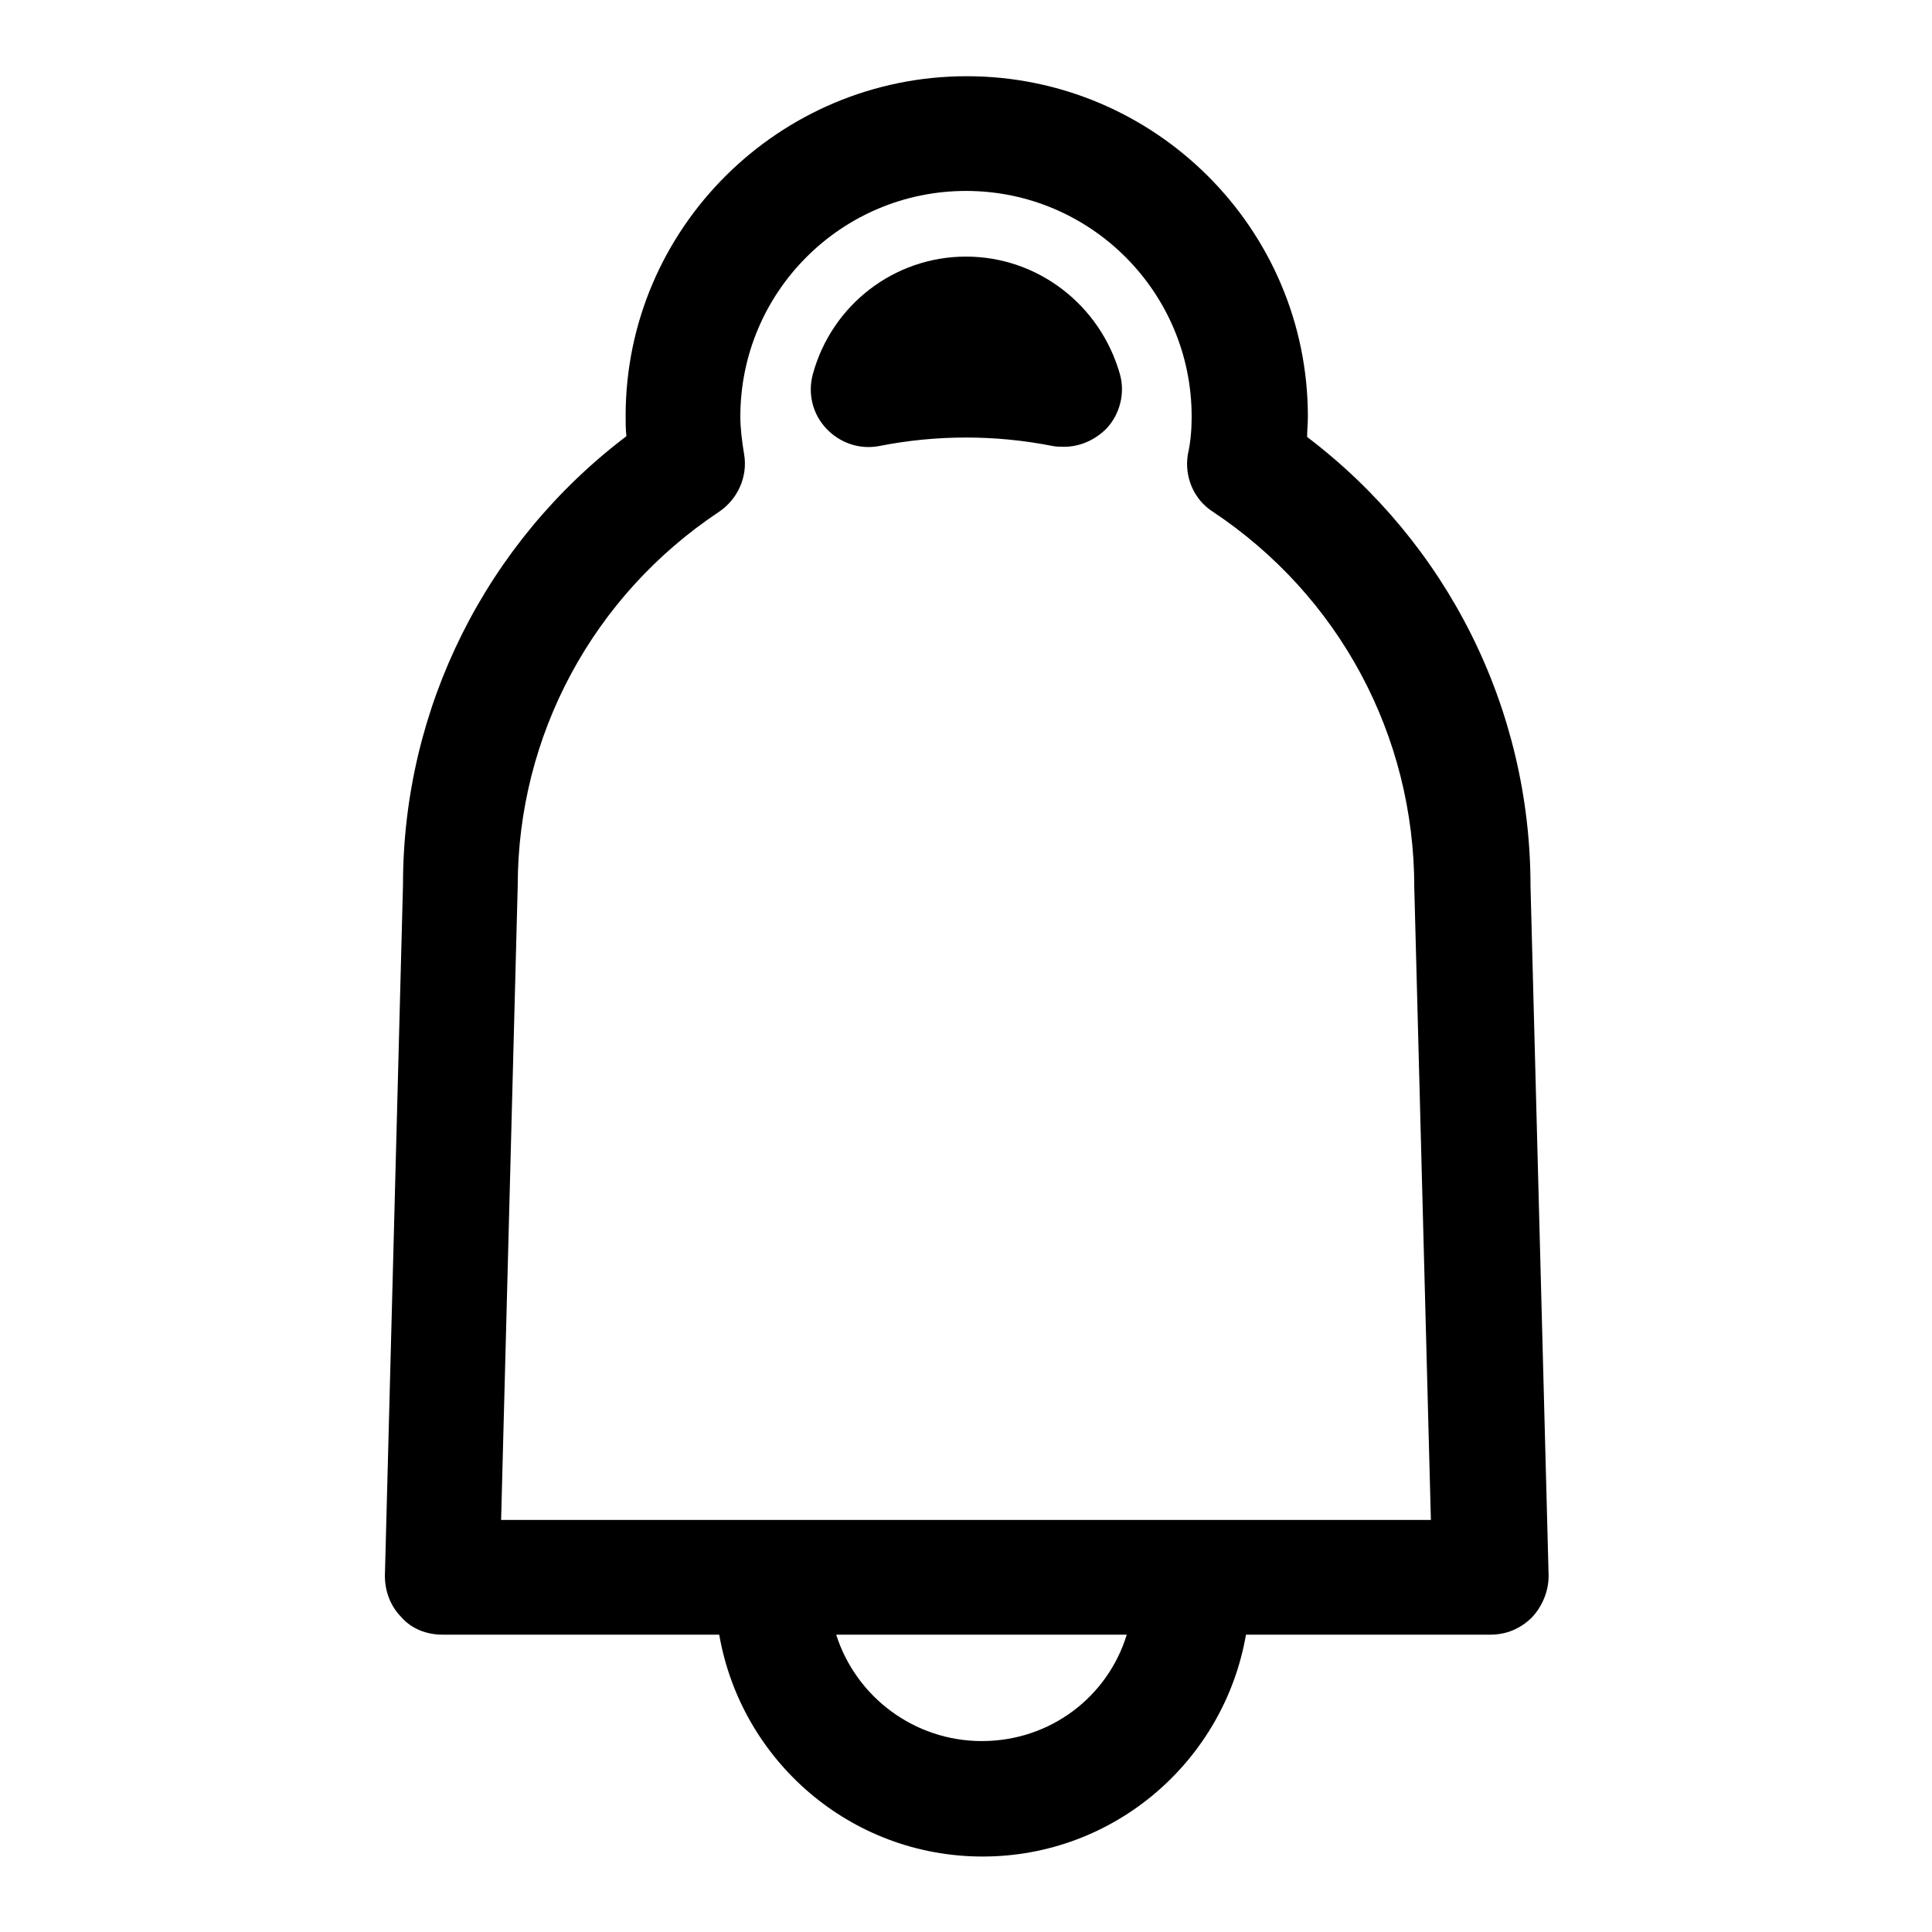
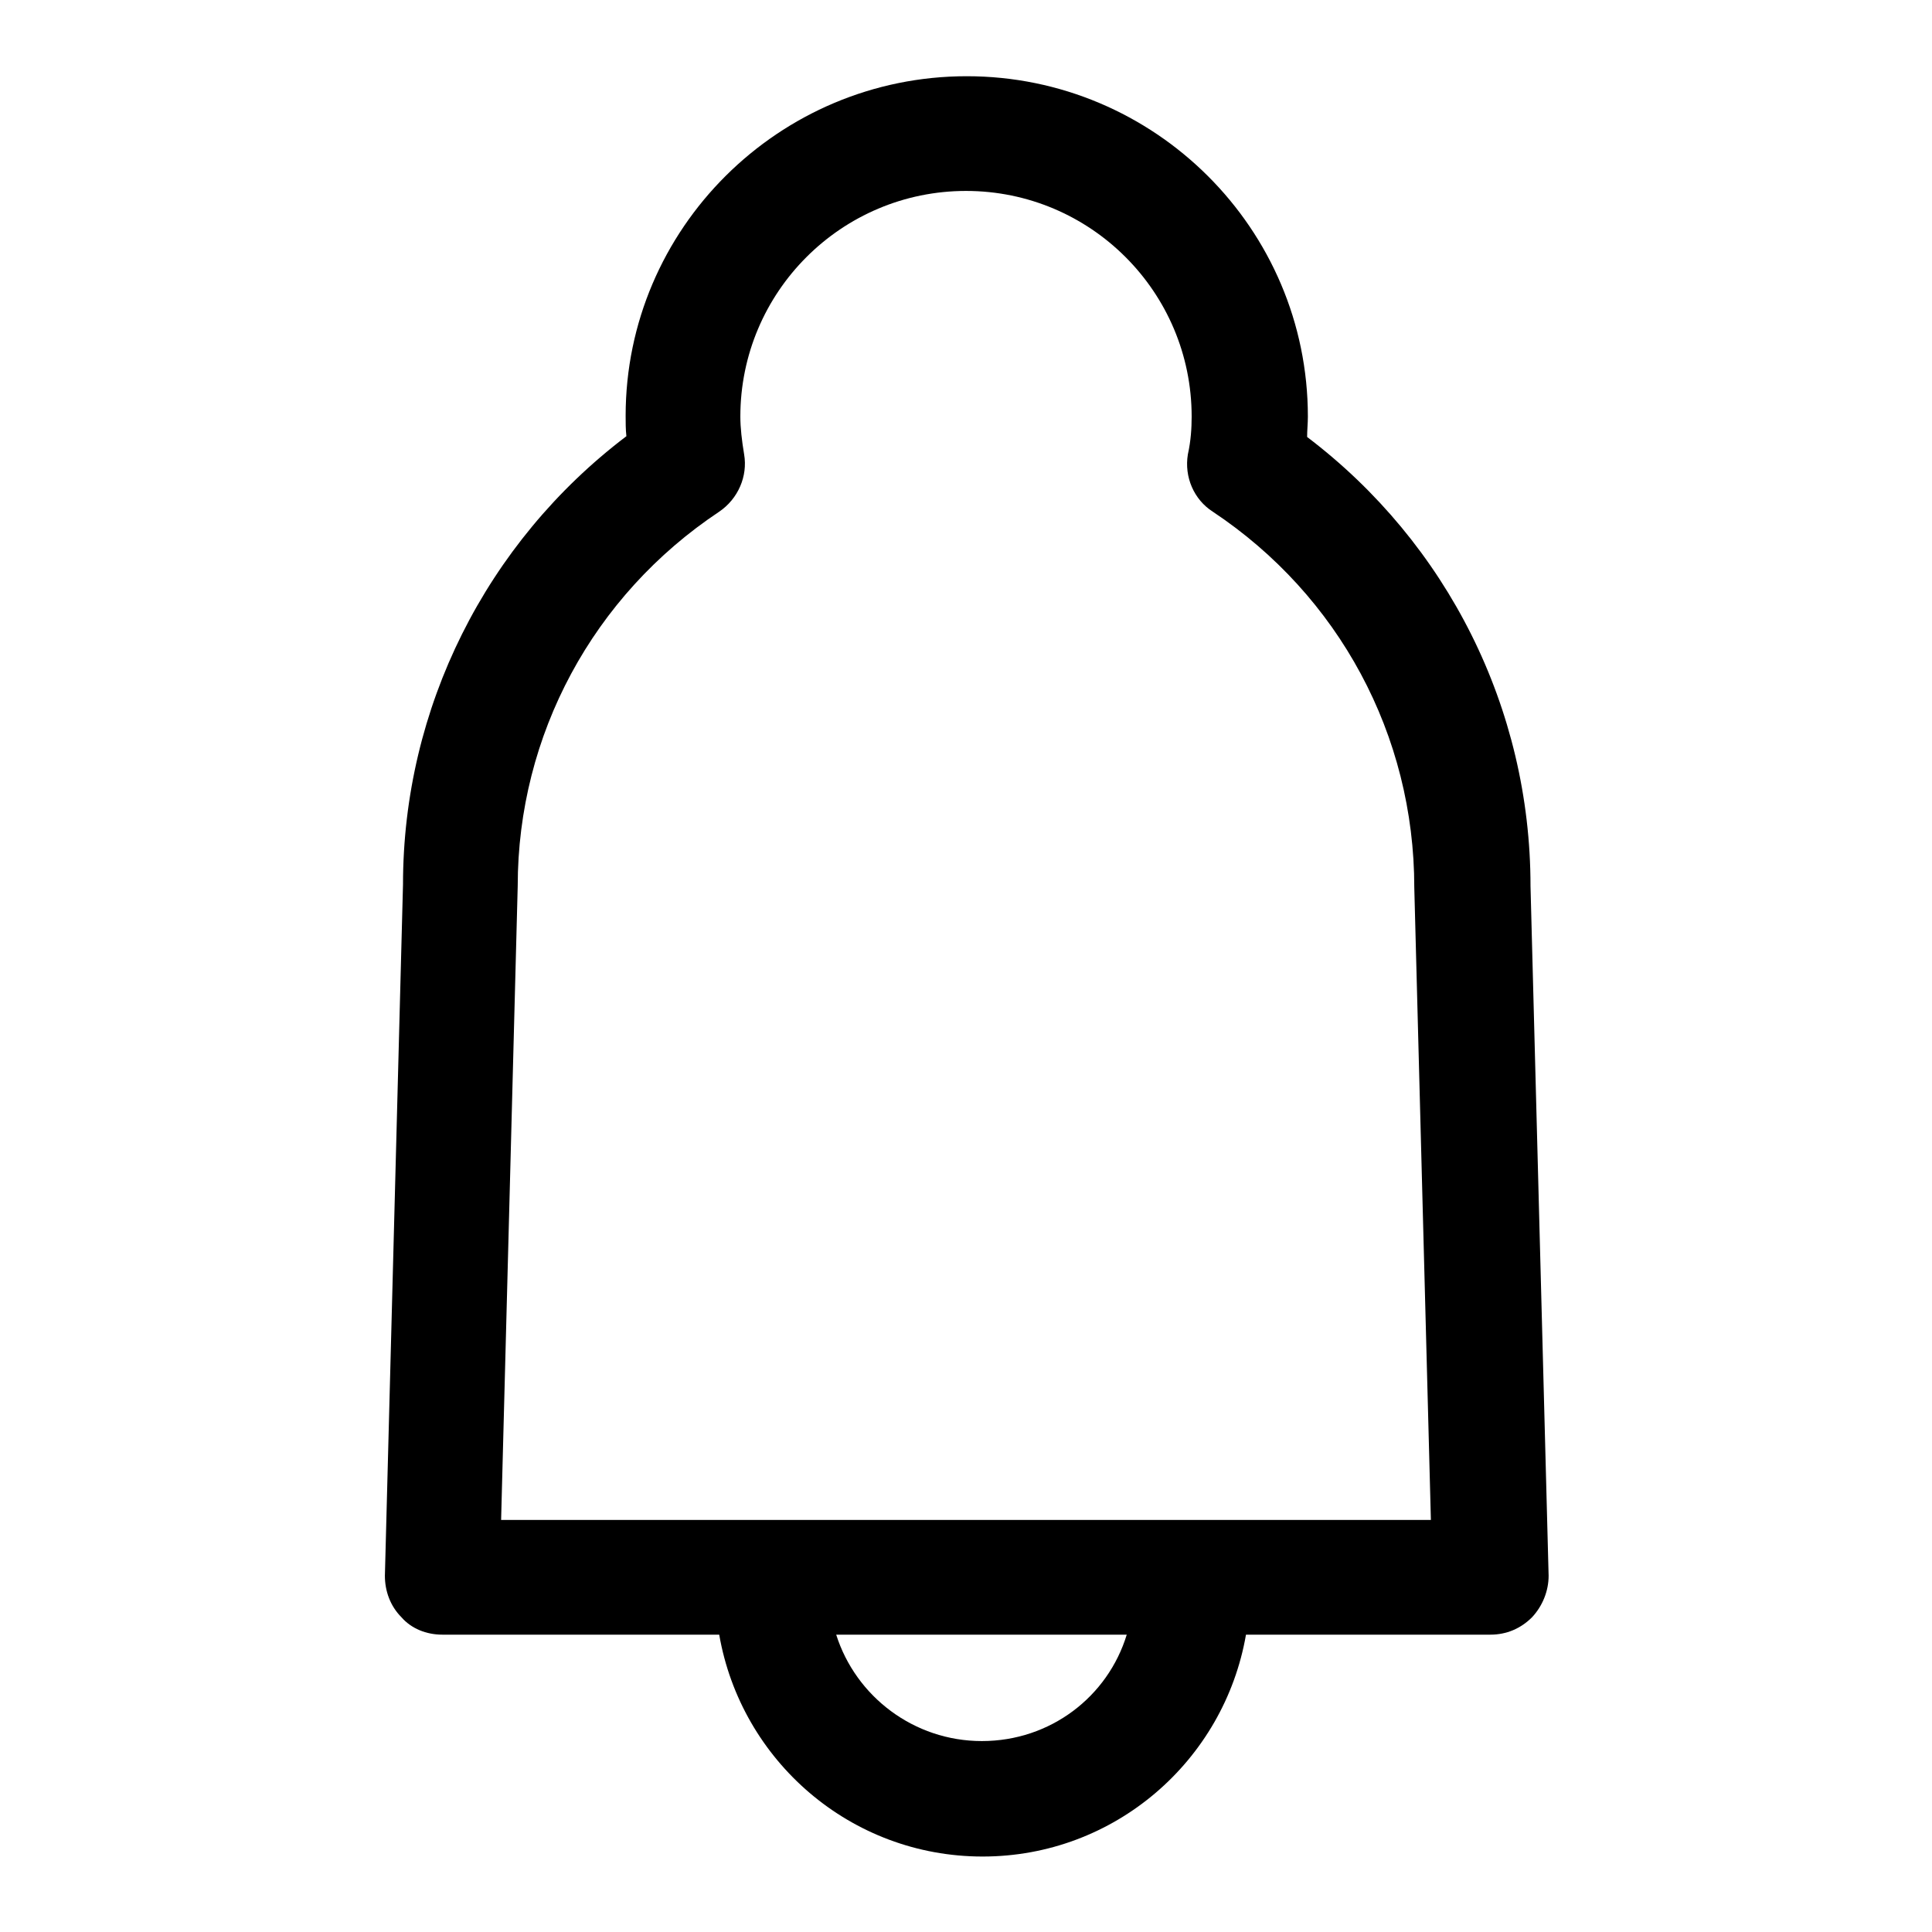
<svg xmlns="http://www.w3.org/2000/svg" version="1.1" x="0px" y="0px" viewBox="0 0 256 256" enable-background="new 0 0 256 256" xml:space="preserve">
  <g>
    <g>
      <g>
        <g>
-           <path fill="#000000" d="M58.6,216.6h36.7c2.9,16.7,17.4,29.4,34.9,29.4c17.5,0,32-12.7,34.9-29.4h32.4c2.1,0,4-0.8,5.5-2.3c1.4-1.5,2.2-3.5,2.2-5.5l-2.4-91.4c0-23.5-11-45.4-29.6-59.5c0-0.9,0.1-1.8,0.1-2.7c0-24.9-20.3-45.1-45.2-45.1S82.9,30.3,82.9,55.1c0,0.9,0,1.8,0.1,2.7c-18.6,14.1-29.6,36-29.6,59.4l-2.4,91.6c0,2,0.7,4,2.2,5.5C54.5,215.8,56.5,216.6,58.6,216.6z M68.6,117.4c0-20,10-38.5,26.7-49.6c2.5-1.7,3.8-4.7,3.3-7.6c-0.3-1.8-0.5-3.5-0.5-5c0-16.5,13.4-29.9,29.9-29.9s29.9,13.4,29.9,29.9c0,1.5-0.1,3.2-0.5,5c-0.5,3,0.8,6,3.3,7.6c16.7,11.1,26.7,29.6,26.7,49.8l2.2,83.8h-25.3h-16.3h-35.9H95.9H66.4L68.6,117.4z M130.1,230.7c-9,0-16.7-5.9-19.3-14.1h38.5C146.8,224.8,139.2,230.7,130.1,230.7z" />
-           <path fill="#000000" d="M116.5,59.1c7.6-1.5,15.4-1.5,23,0c0.5,0.1,1,0.1,1.5,0.1c2.1,0,4.1-0.9,5.6-2.4c1.8-1.9,2.5-4.7,1.8-7.2C145.8,40.4,137.5,34,128,34s-17.8,6.4-20.3,15.6c-0.7,2.6,0,5.3,1.8,7.2S113.9,59.6,116.5,59.1z" />
+           <path fill="#000000" d="M58.6,216.6h36.7c2.9,16.7,17.4,29.4,34.9,29.4c17.5,0,32-12.7,34.9-29.4h32.4c2.1,0,4-0.8,5.5-2.3c1.4-1.5,2.2-3.5,2.2-5.5l-2.4-91.4c0-23.5-11-45.4-29.6-59.5c0-0.9,0.1-1.8,0.1-2.7c0-24.9-20.3-45.1-45.2-45.1S82.9,30.3,82.9,55.1c0,0.9,0,1.8,0.1,2.7c-18.6,14.1-29.6,36-29.6,59.4l-2.4,91.6c0,2,0.7,4,2.2,5.5C54.5,215.8,56.5,216.6,58.6,216.6z M68.6,117.4c0-20,10-38.5,26.7-49.6c2.5-1.7,3.8-4.7,3.3-7.6c-0.3-1.8-0.5-3.5-0.5-5c0-16.5,13.4-29.9,29.9-29.9s29.9,13.4,29.9,29.9c0,1.5-0.1,3.2-0.5,5c-0.5,3,0.8,6,3.3,7.6c16.7,11.1,26.7,29.6,26.7,49.8l2.2,83.8h-25.3h-16.3h-35.9H95.9H66.4L68.6,117.4M130.1,230.7c-9,0-16.7-5.9-19.3-14.1h38.5C146.8,224.8,139.2,230.7,130.1,230.7z" />
        </g>
      </g>
      <g />
      <g />
      <g />
      <g />
      <g />
      <g />
      <g />
      <g />
      <g />
      <g />
      <g />
      <g />
      <g />
      <g />
      <g />
    </g>
  </g>
</svg>